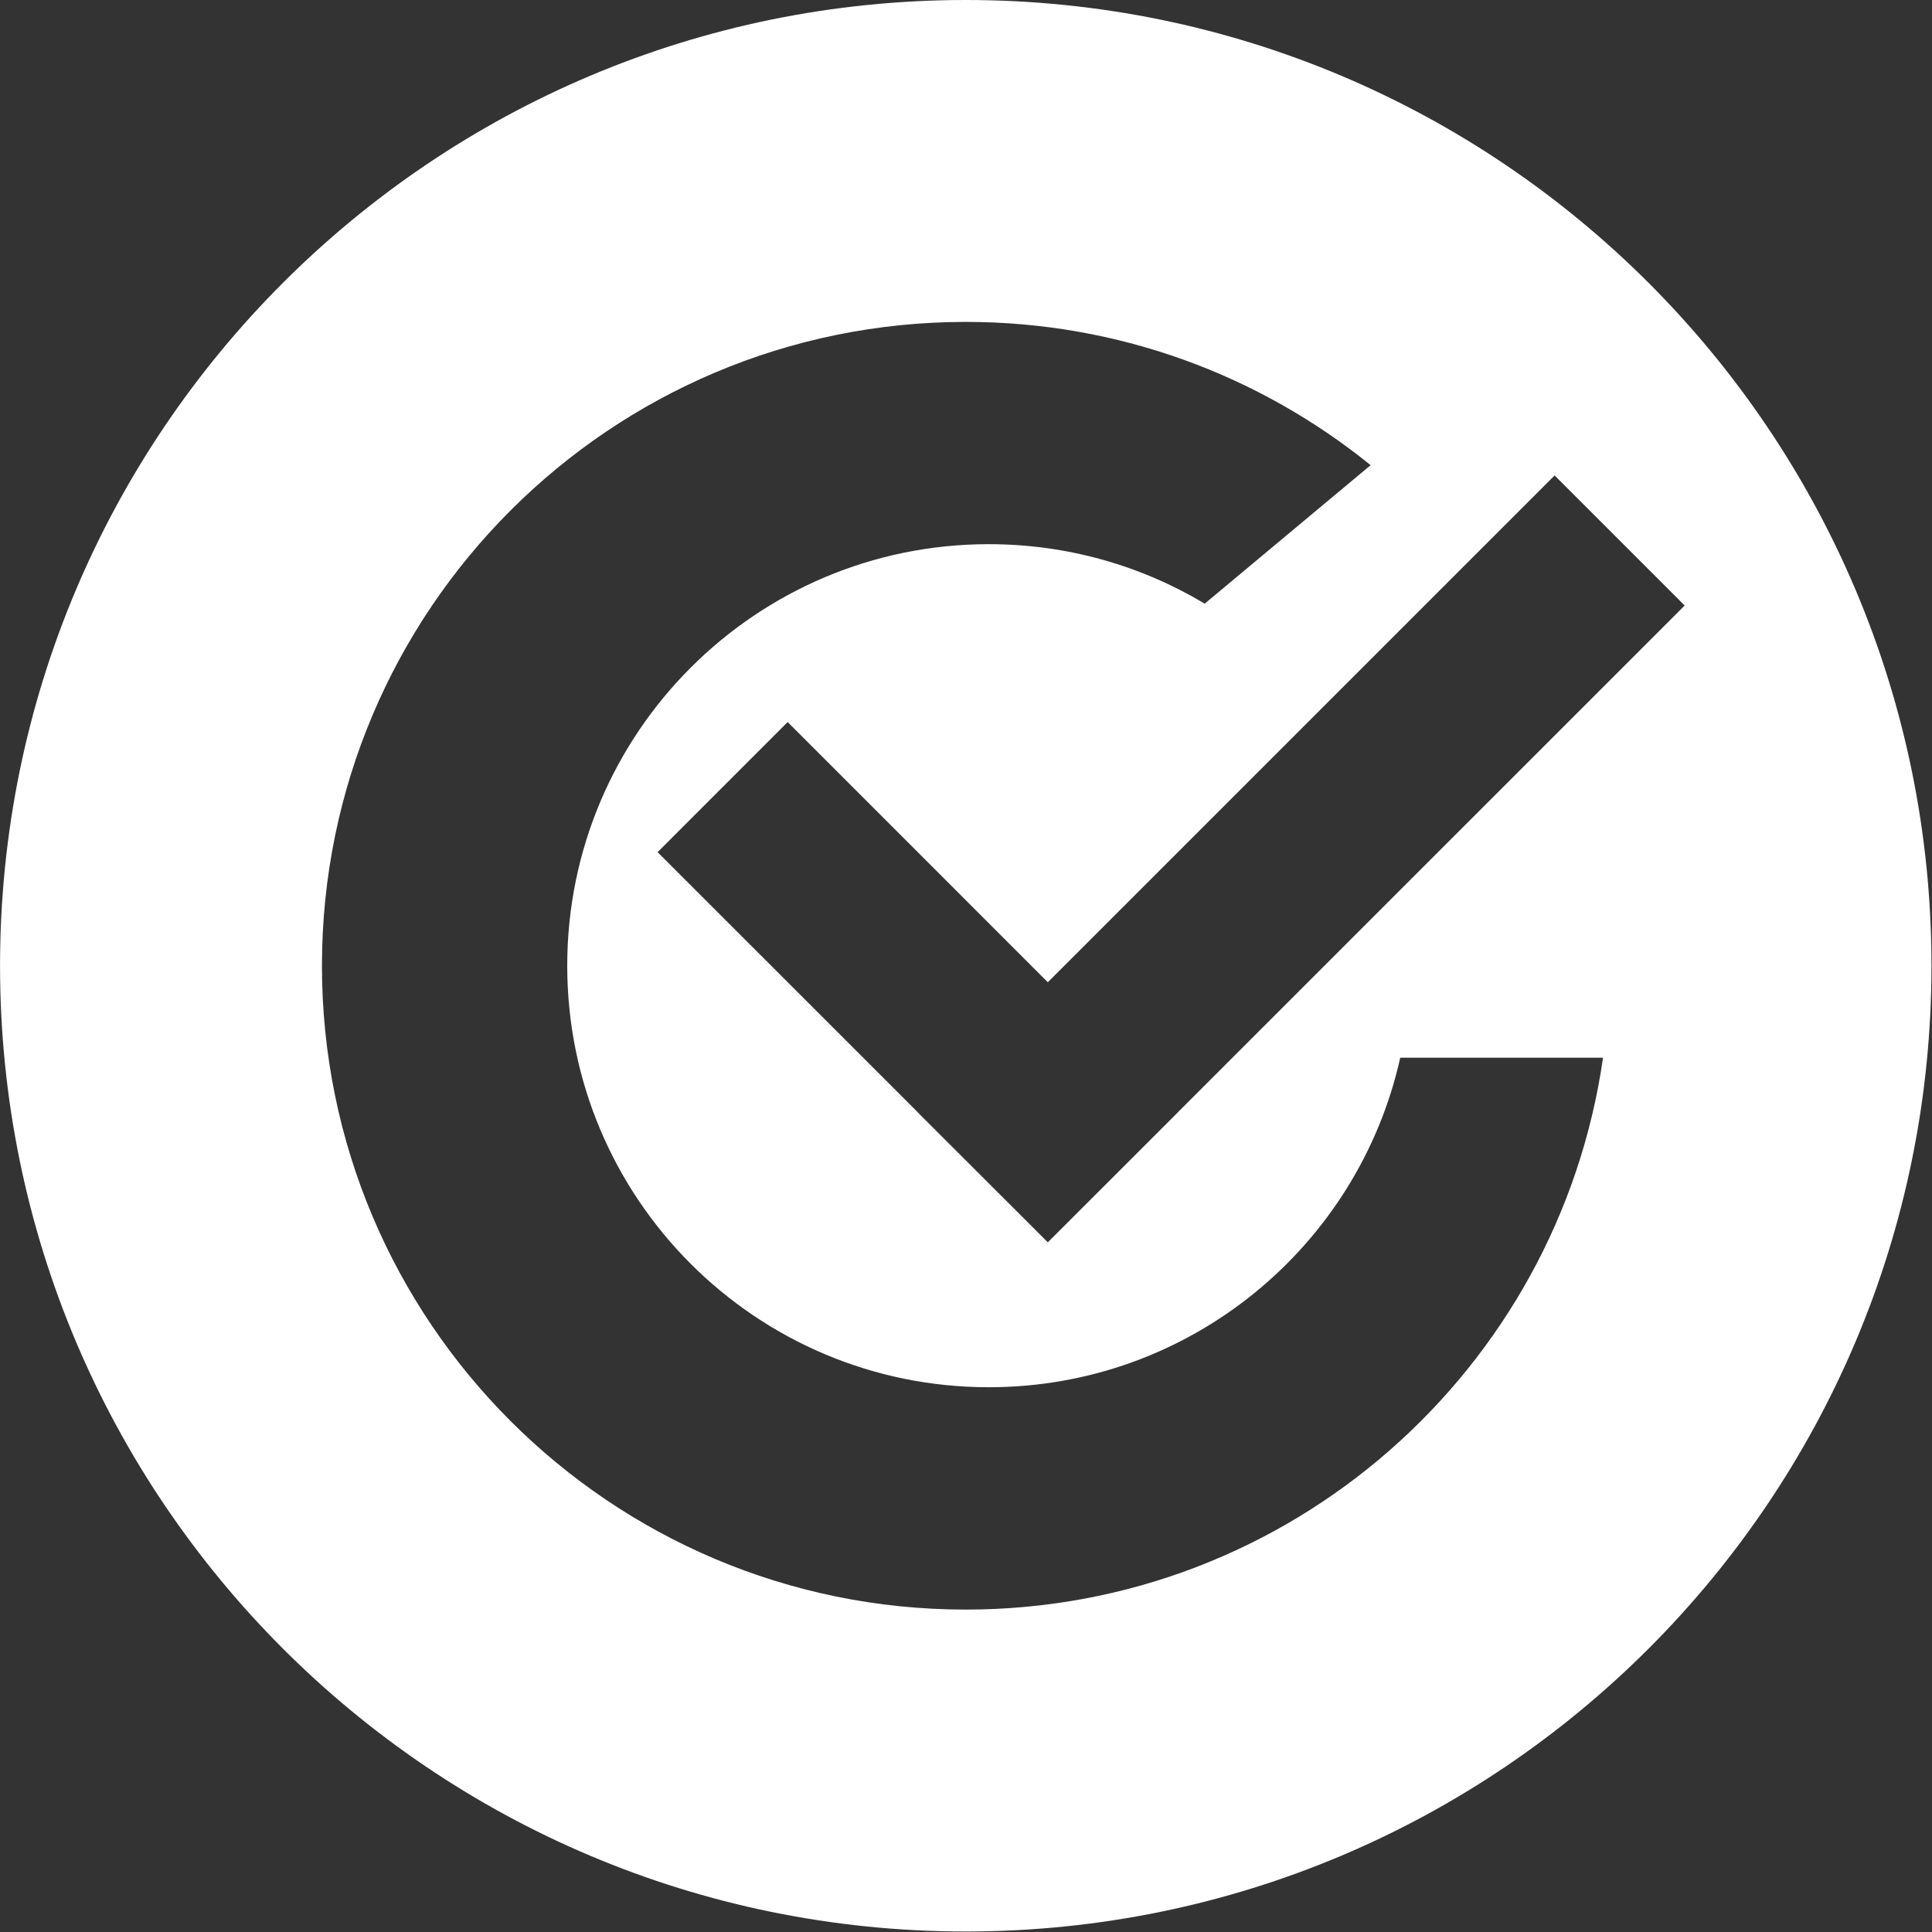
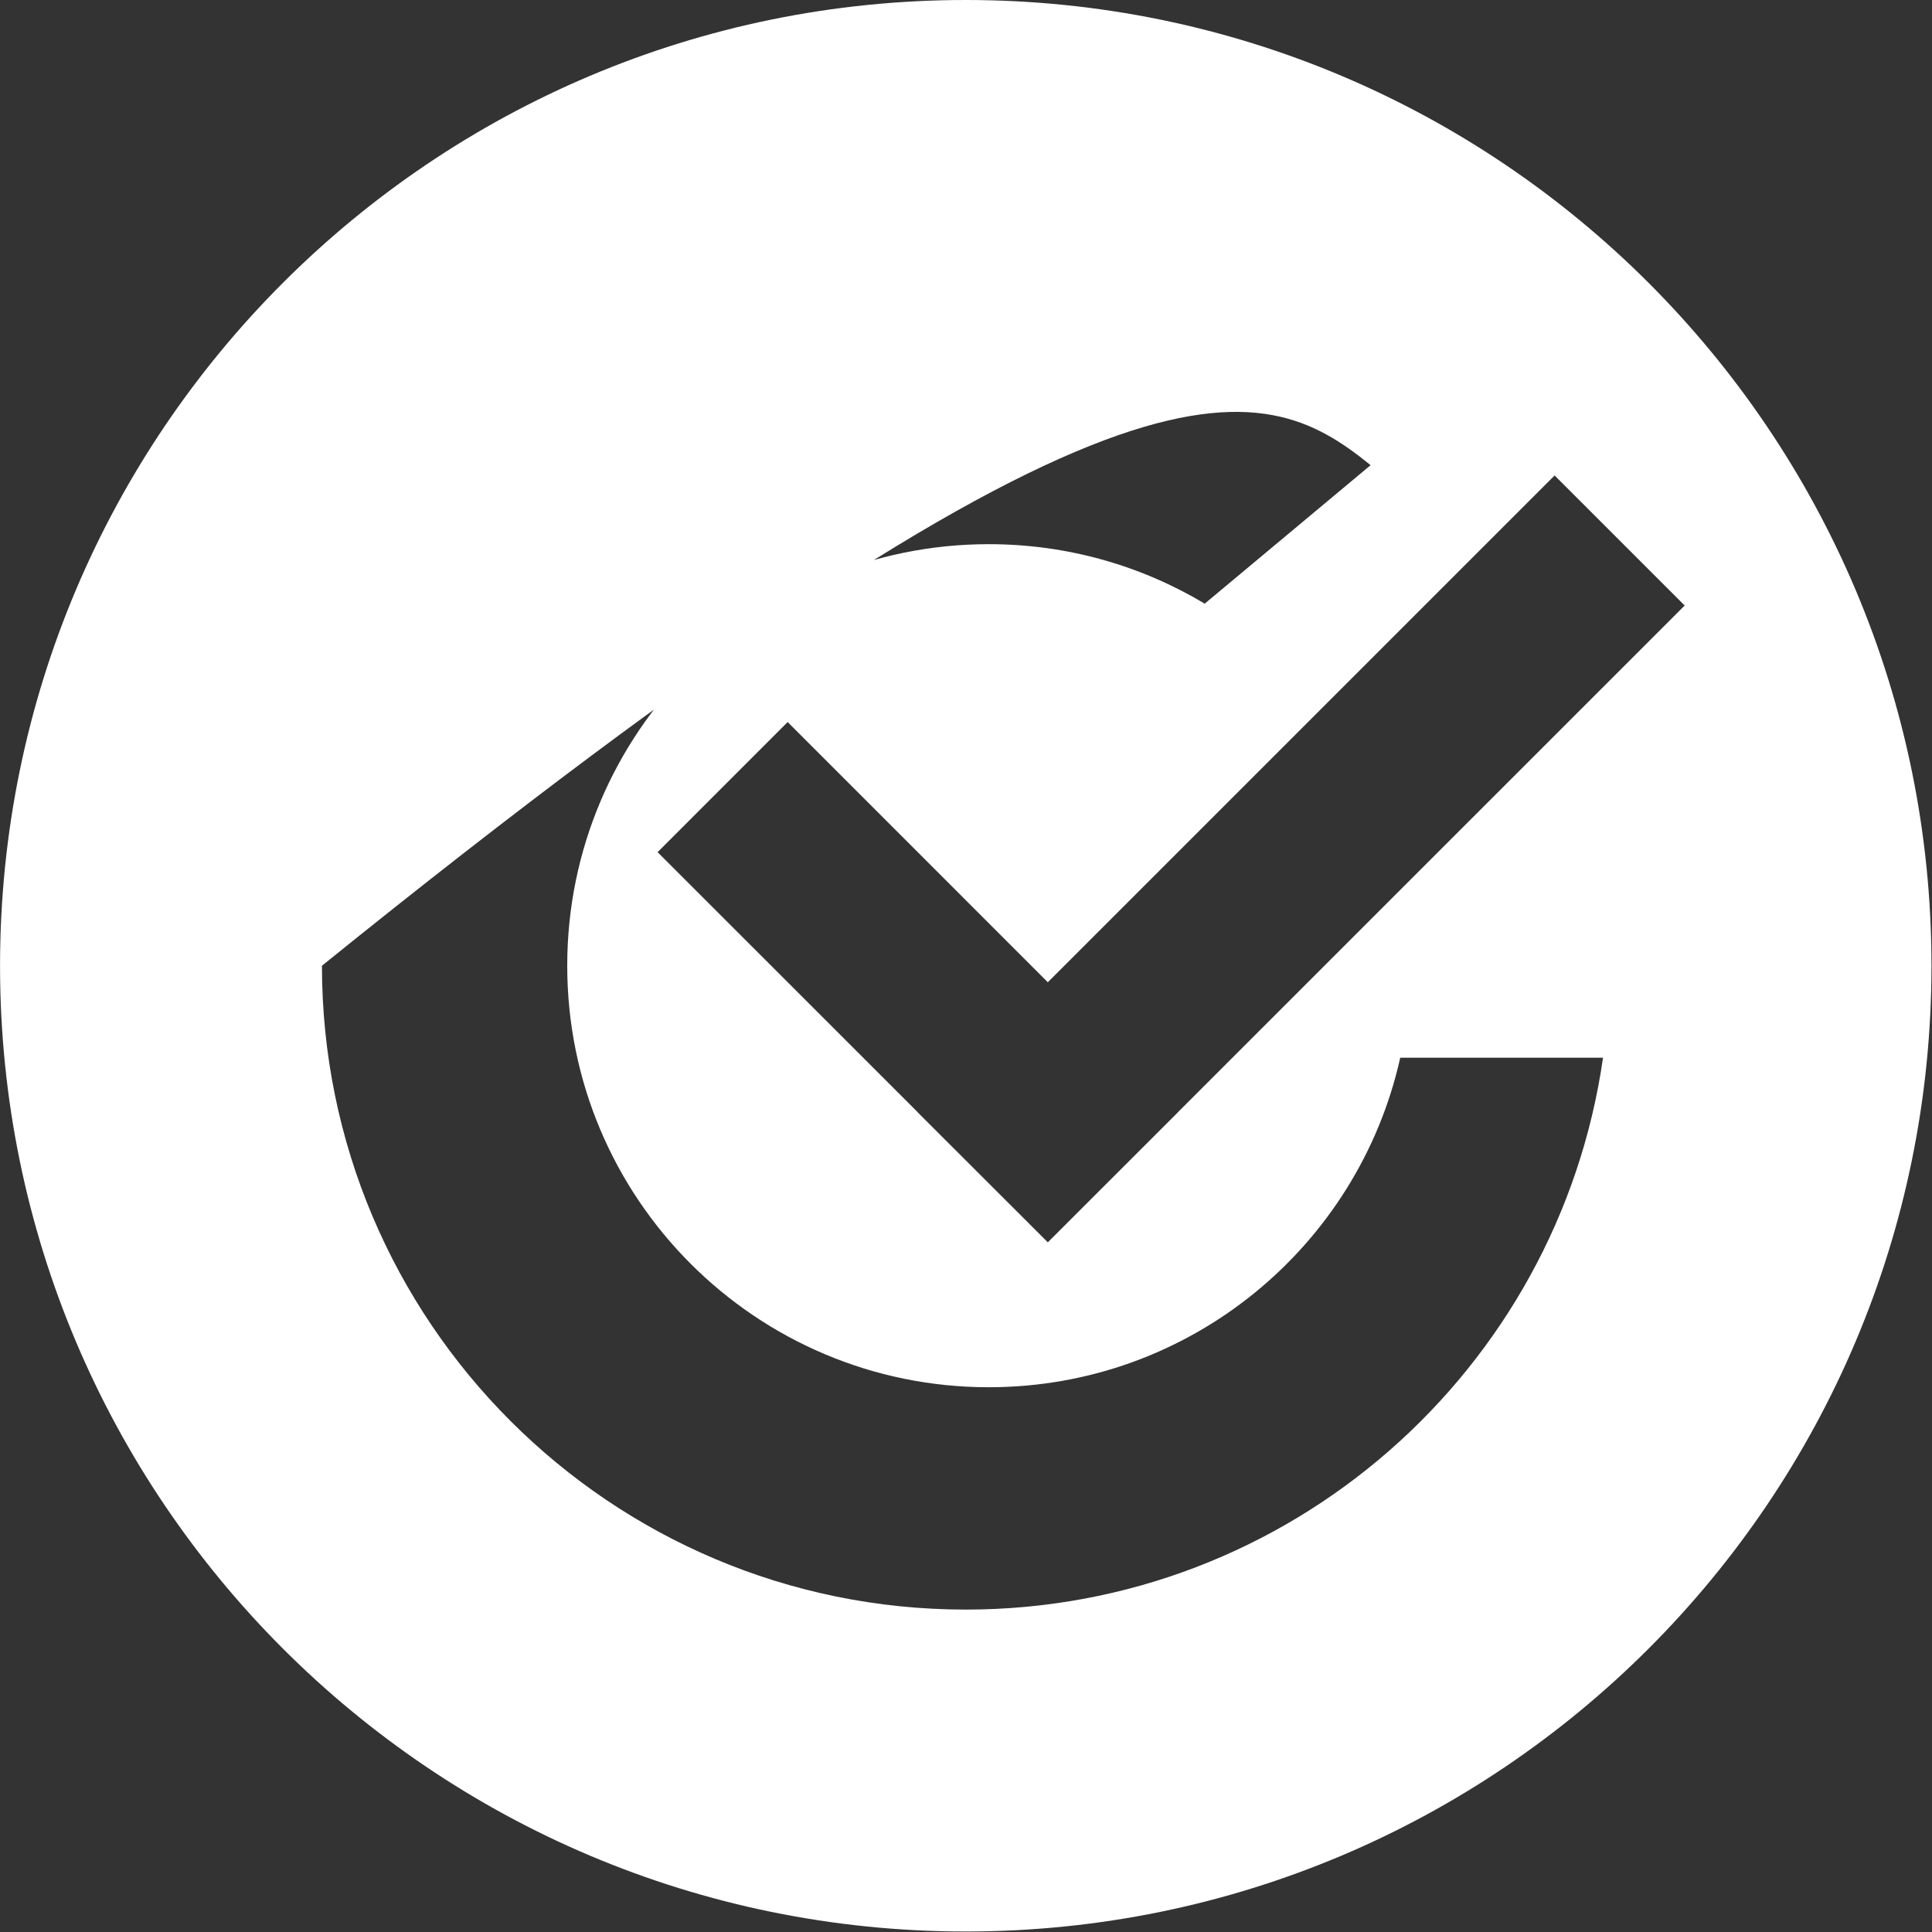
<svg xmlns="http://www.w3.org/2000/svg" version="1.1" width="92px" height="92px">
  <rect width="100%" height="100%" fill="#333333" stroke="none" />
  <g transform="matrix(1 0 0 1 -345 -3462 )">
-     <path d="M 91.975 45.987  C 91.975 20.59  71.386 0  45.989 0  C 20.592 0  0.002 20.59  0.002 45.987  C 0.002 71.384  20.592 91.976  45.989 91.976  C 71.386 91.976  91.975 71.384  91.975 45.987  Z M 76.334 50.367  C 74.209 65.225  61.434 76.647  45.989 76.647  C 29.058 76.647  15.331 62.92  15.331 45.987  C 15.331 29.056  29.058 15.329  45.989 15.329  C 53.294 15.329  60.001 17.886  65.268 22.151  L 57.368 28.745  C 54.36 26.947  50.843 25.913  47.084 25.913  C 35.998 25.913  27.011 34.901  27.011 45.987  C 27.011 57.075  35.998 66.059  47.084 66.059  C 56.666 66.059  64.679 59.348  66.678 50.367  L 76.334 50.367  Z M 80.223 28.834  L 56.087 52.967  L 56.089 52.969  L 49.896 59.158  L 43.701 52.969  L 43.704 52.966  L 31.314 40.579  L 37.508 34.383  L 49.896 46.774  L 74.029 22.641  L 80.223 28.834  Z " fill-rule="nonzero" fill="#ffffff" stroke="none" transform="matrix(1 0 0 1 345 3462 )" />
+     <path d="M 91.975 45.987  C 91.975 20.59  71.386 0  45.989 0  C 20.592 0  0.002 20.59  0.002 45.987  C 0.002 71.384  20.592 91.976  45.989 91.976  C 71.386 91.976  91.975 71.384  91.975 45.987  Z M 76.334 50.367  C 74.209 65.225  61.434 76.647  45.989 76.647  C 29.058 76.647  15.331 62.92  15.331 45.987  C 53.294 15.329  60.001 17.886  65.268 22.151  L 57.368 28.745  C 54.36 26.947  50.843 25.913  47.084 25.913  C 35.998 25.913  27.011 34.901  27.011 45.987  C 27.011 57.075  35.998 66.059  47.084 66.059  C 56.666 66.059  64.679 59.348  66.678 50.367  L 76.334 50.367  Z M 80.223 28.834  L 56.087 52.967  L 56.089 52.969  L 49.896 59.158  L 43.701 52.969  L 43.704 52.966  L 31.314 40.579  L 37.508 34.383  L 49.896 46.774  L 74.029 22.641  L 80.223 28.834  Z " fill-rule="nonzero" fill="#ffffff" stroke="none" transform="matrix(1 0 0 1 345 3462 )" />
  </g>
</svg>